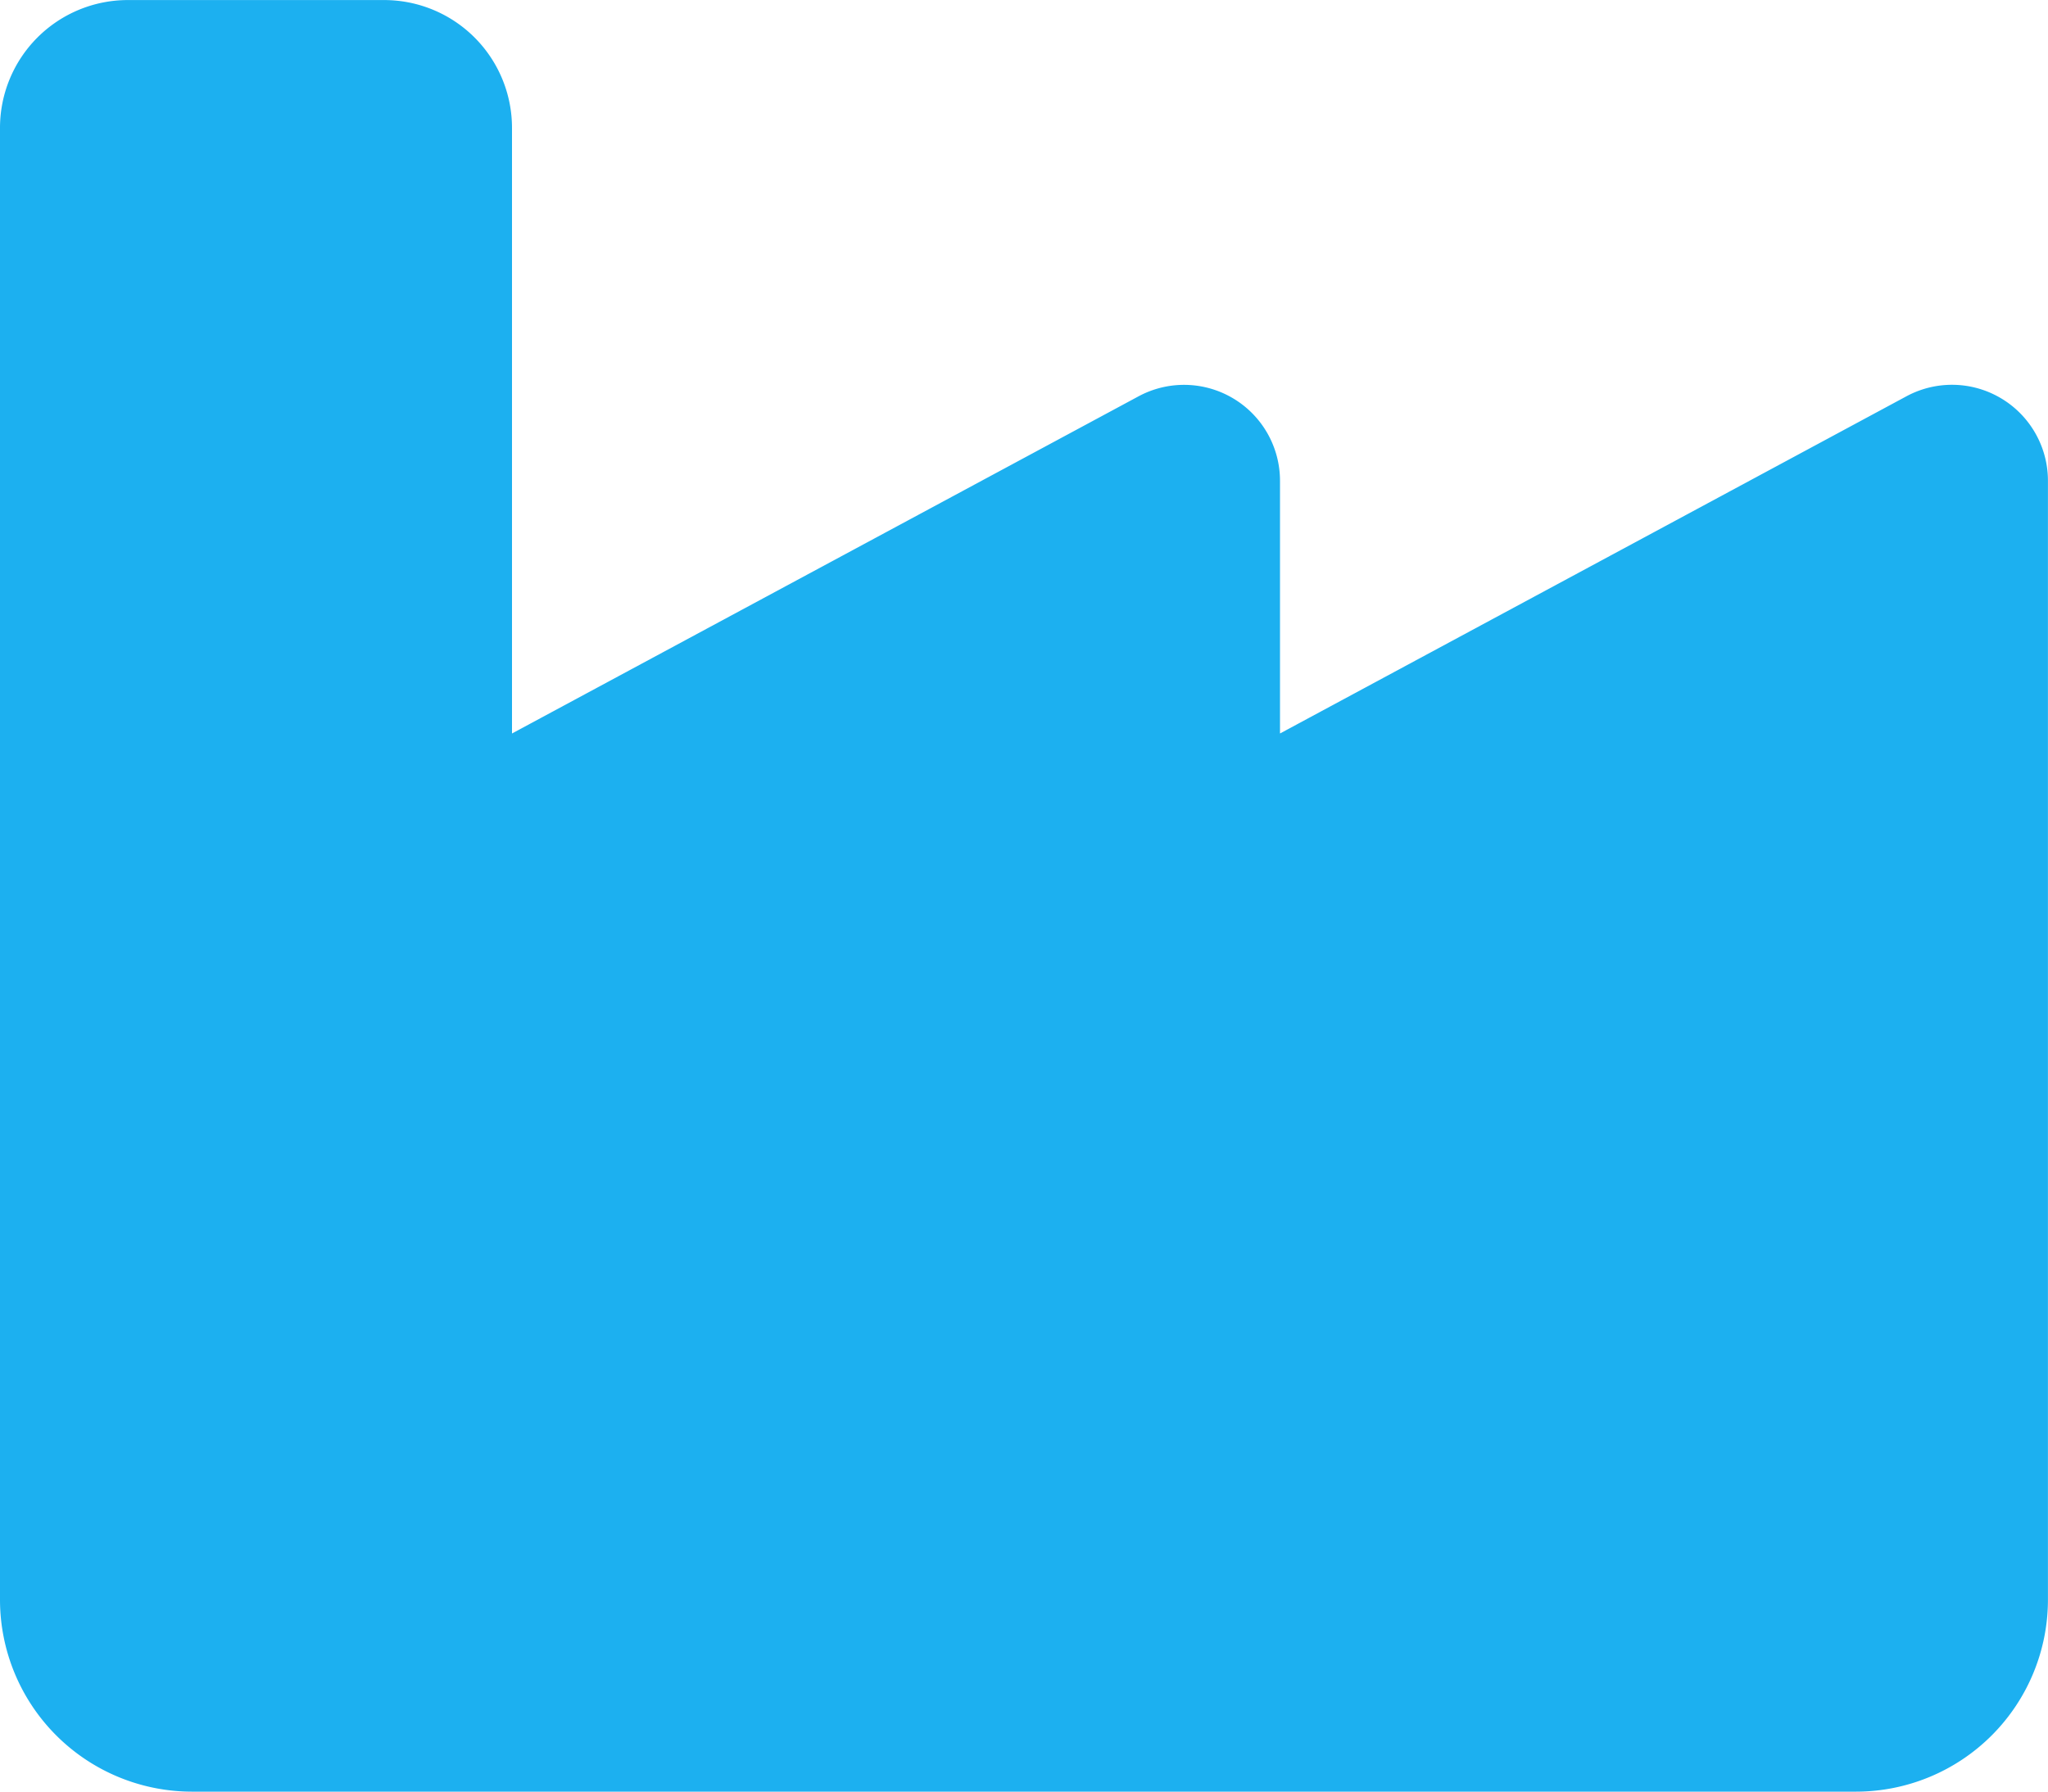
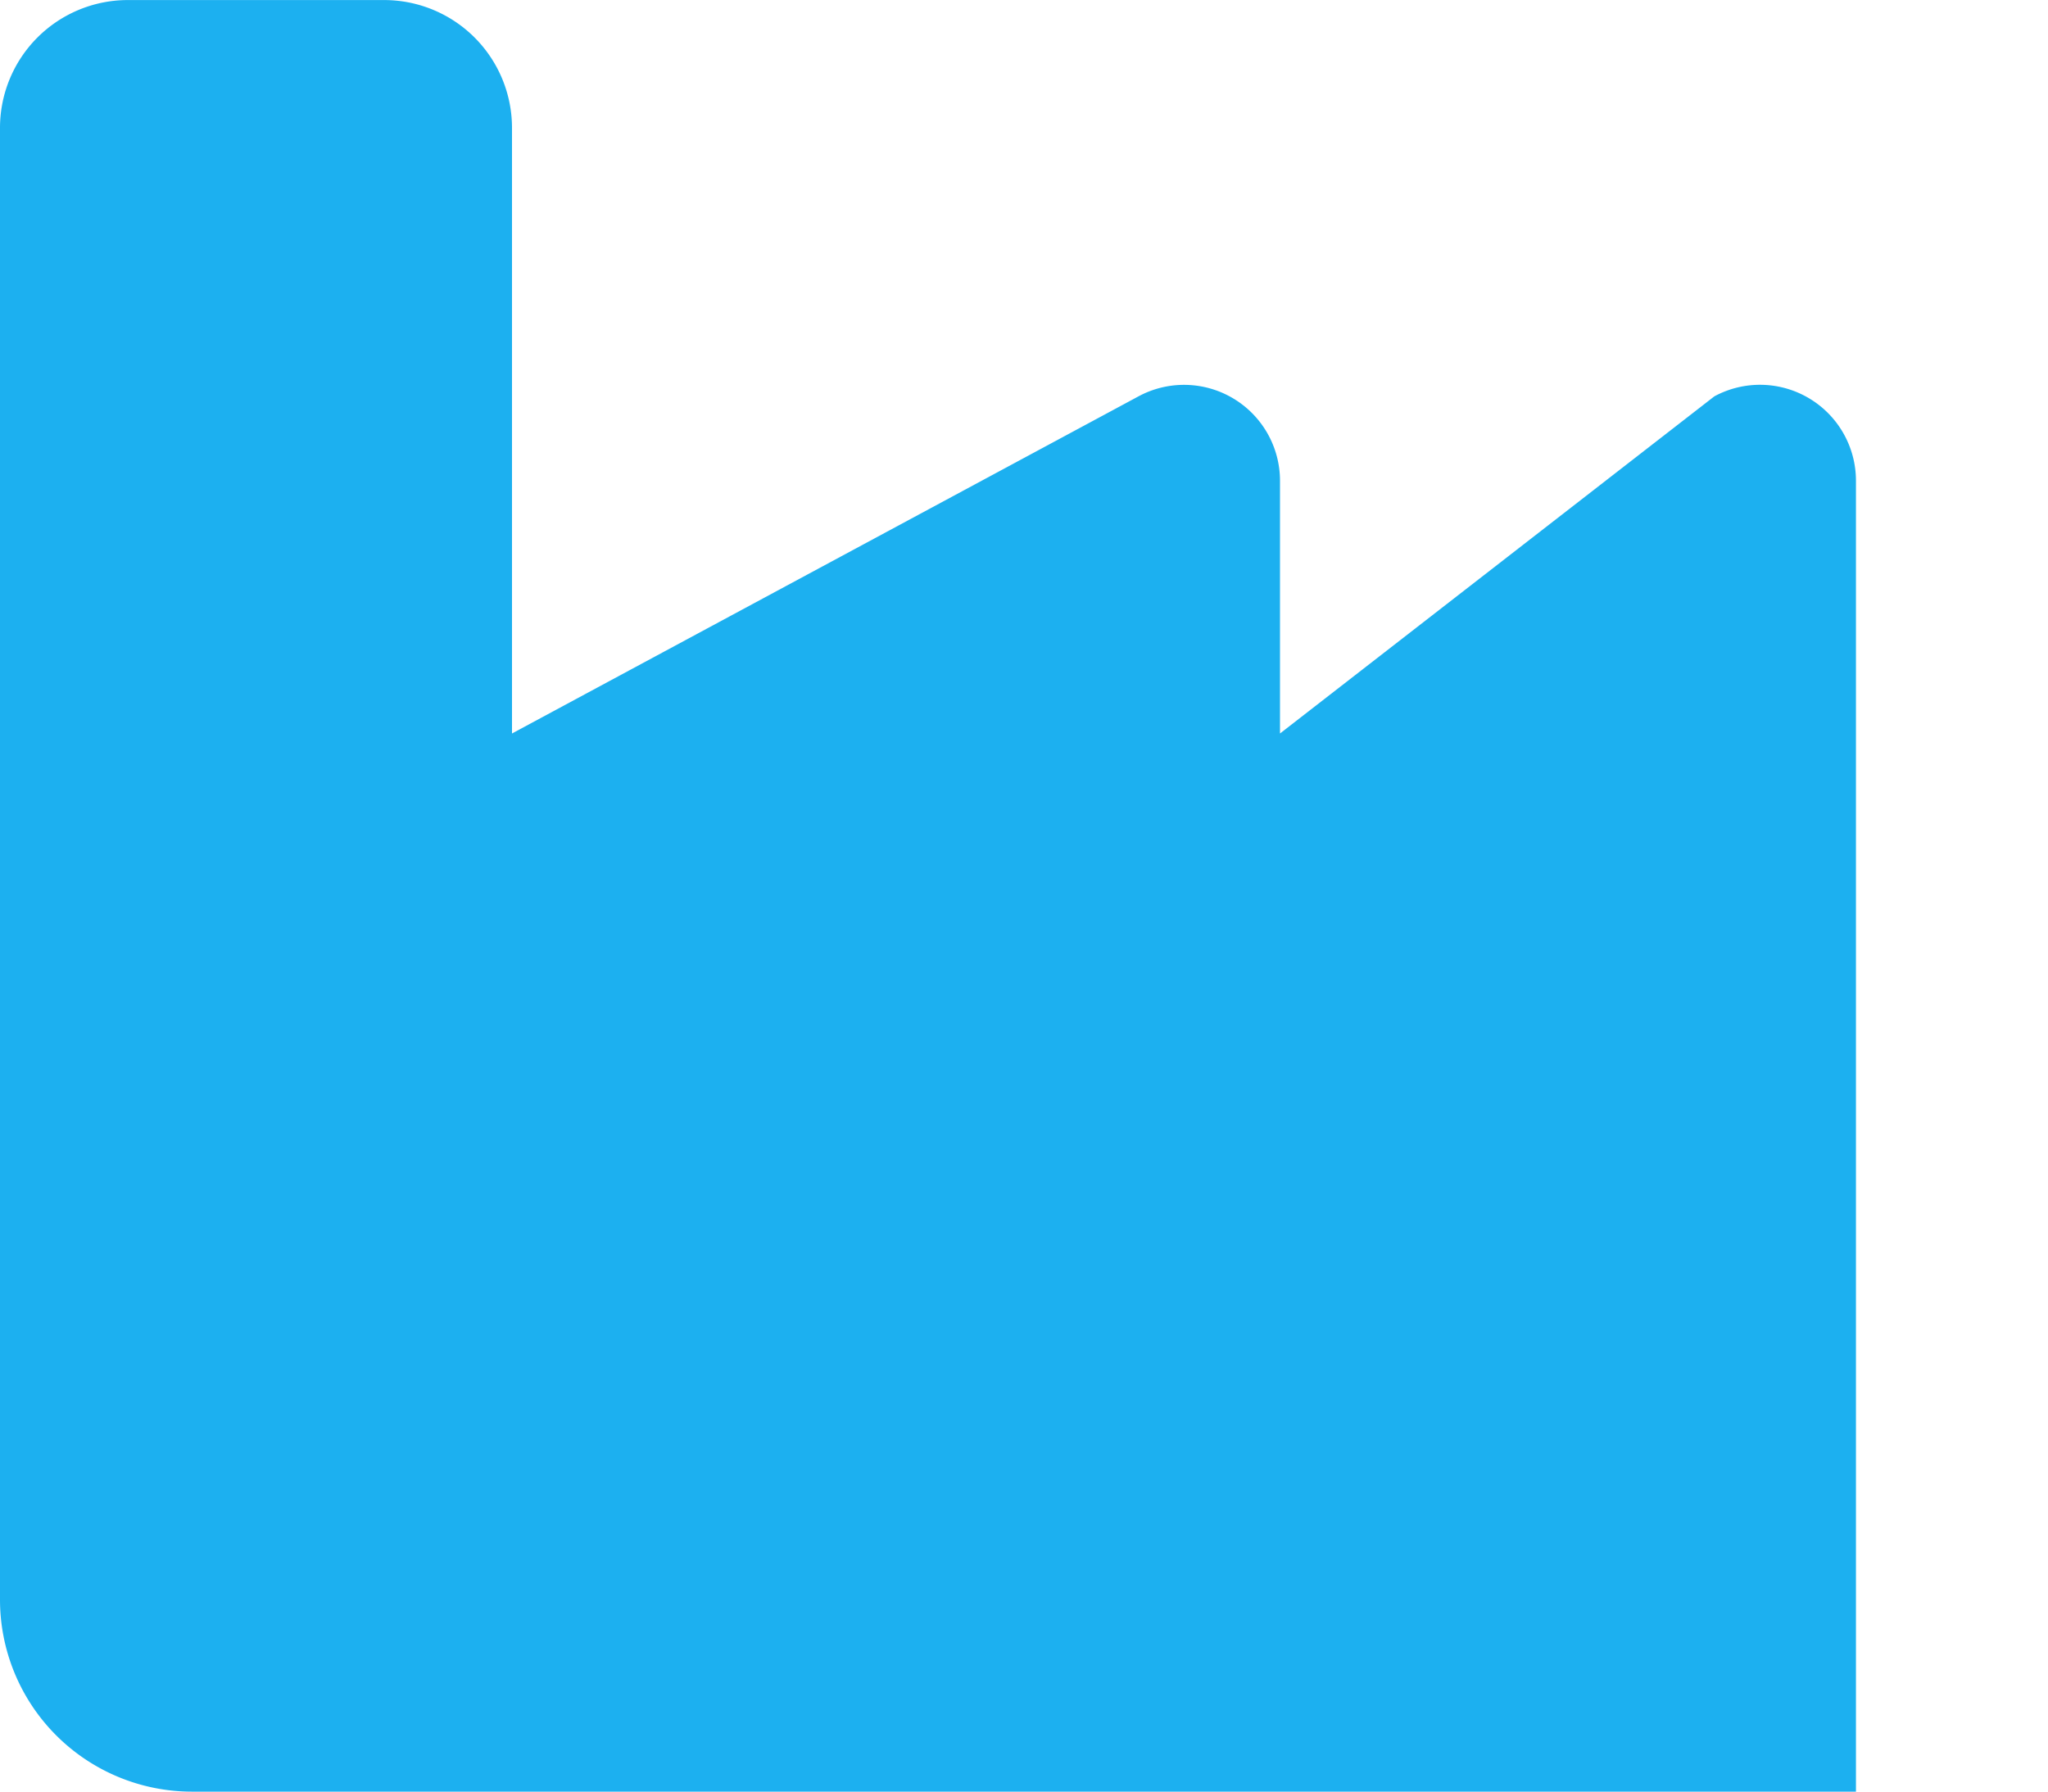
<svg xmlns="http://www.w3.org/2000/svg" width="35" height="30.625" viewBox="0 0 35 30.625">
-   <path d="M4.375-28.437A2.185,2.185,0,0,0,2.188-26.25V-1.094A3.282,3.282,0,0,0,5.469,2.188H33.906a3.282,3.282,0,0,0,3.281-3.281V-20.221a1.64,1.64,0,0,0-2.42-1.442L24.063-15.9v-4.32a1.64,1.64,0,0,0-2.42-1.442L10.938-15.9V-26.25A2.185,2.185,0,0,0,8.75-28.437Z" transform="translate(-2.188 28.438)" fill="#1cb0f0" />
+   <path d="M4.375-28.437A2.185,2.185,0,0,0,2.188-26.25V-1.094A3.282,3.282,0,0,0,5.469,2.188H33.906V-20.221a1.64,1.64,0,0,0-2.42-1.442L24.063-15.9v-4.32a1.64,1.64,0,0,0-2.42-1.442L10.938-15.9V-26.25A2.185,2.185,0,0,0,8.75-28.437Z" transform="translate(-2.188 28.438)" fill="#1cb0f0" />
</svg>